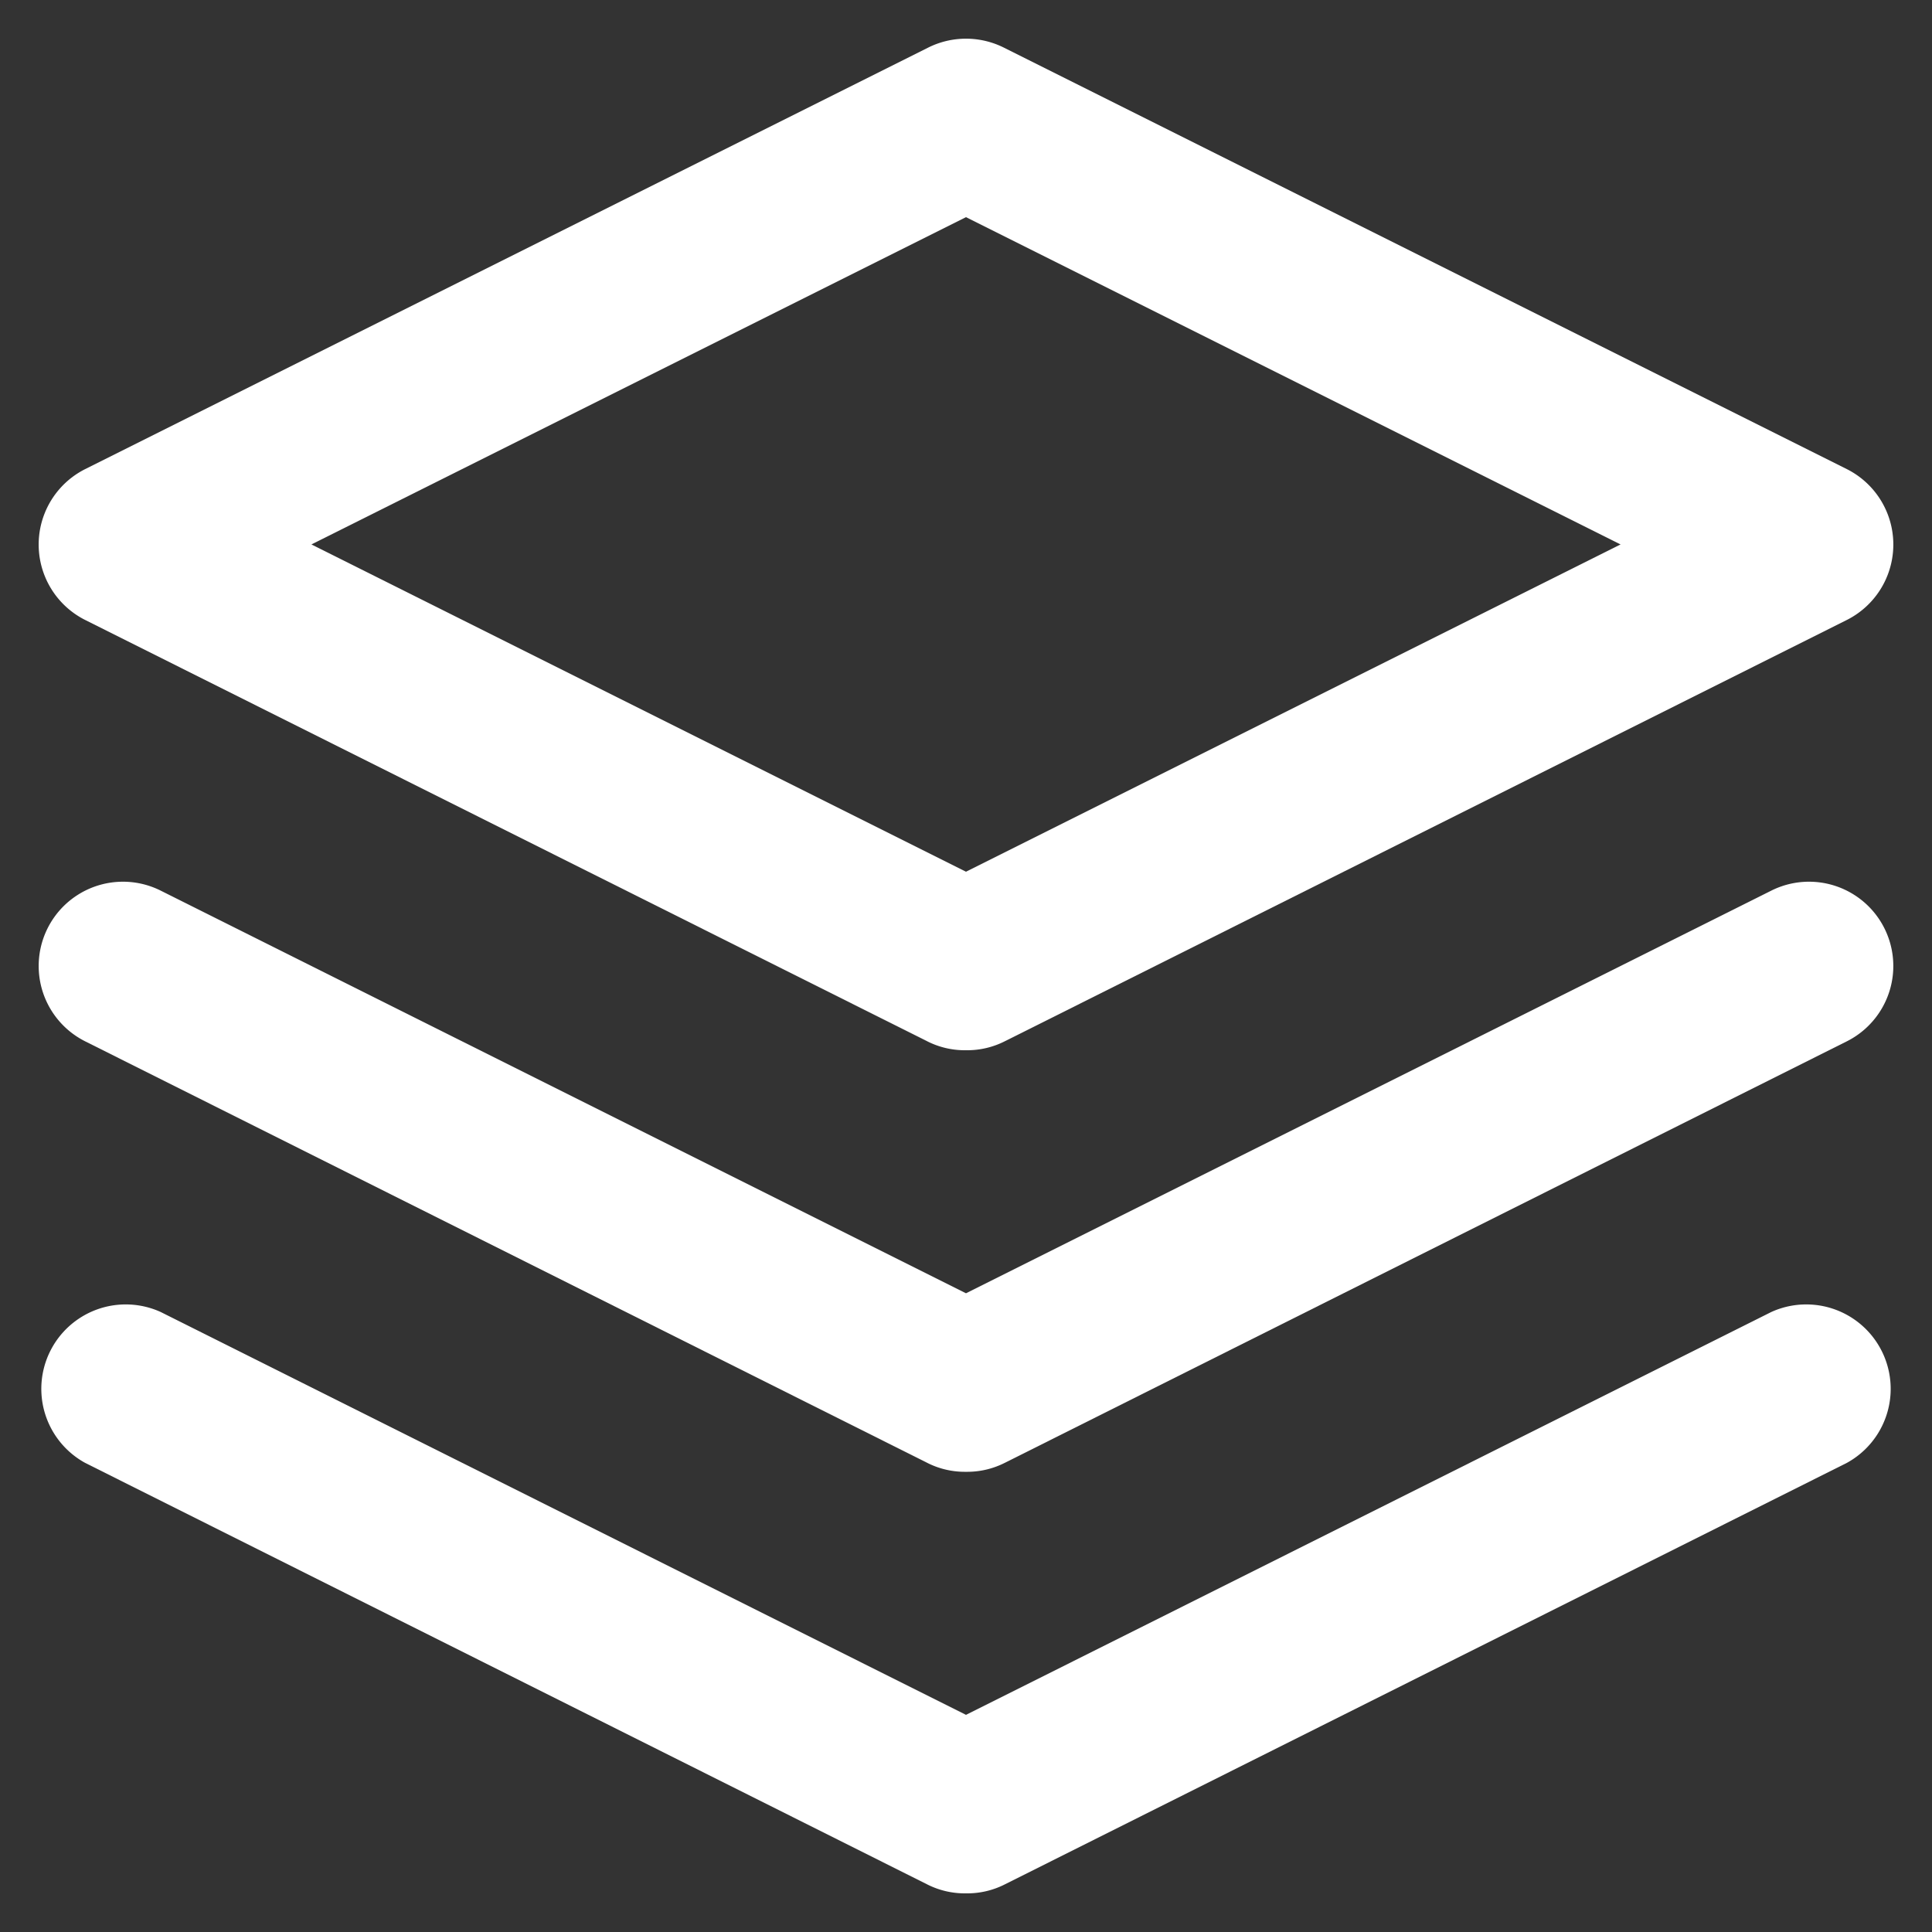
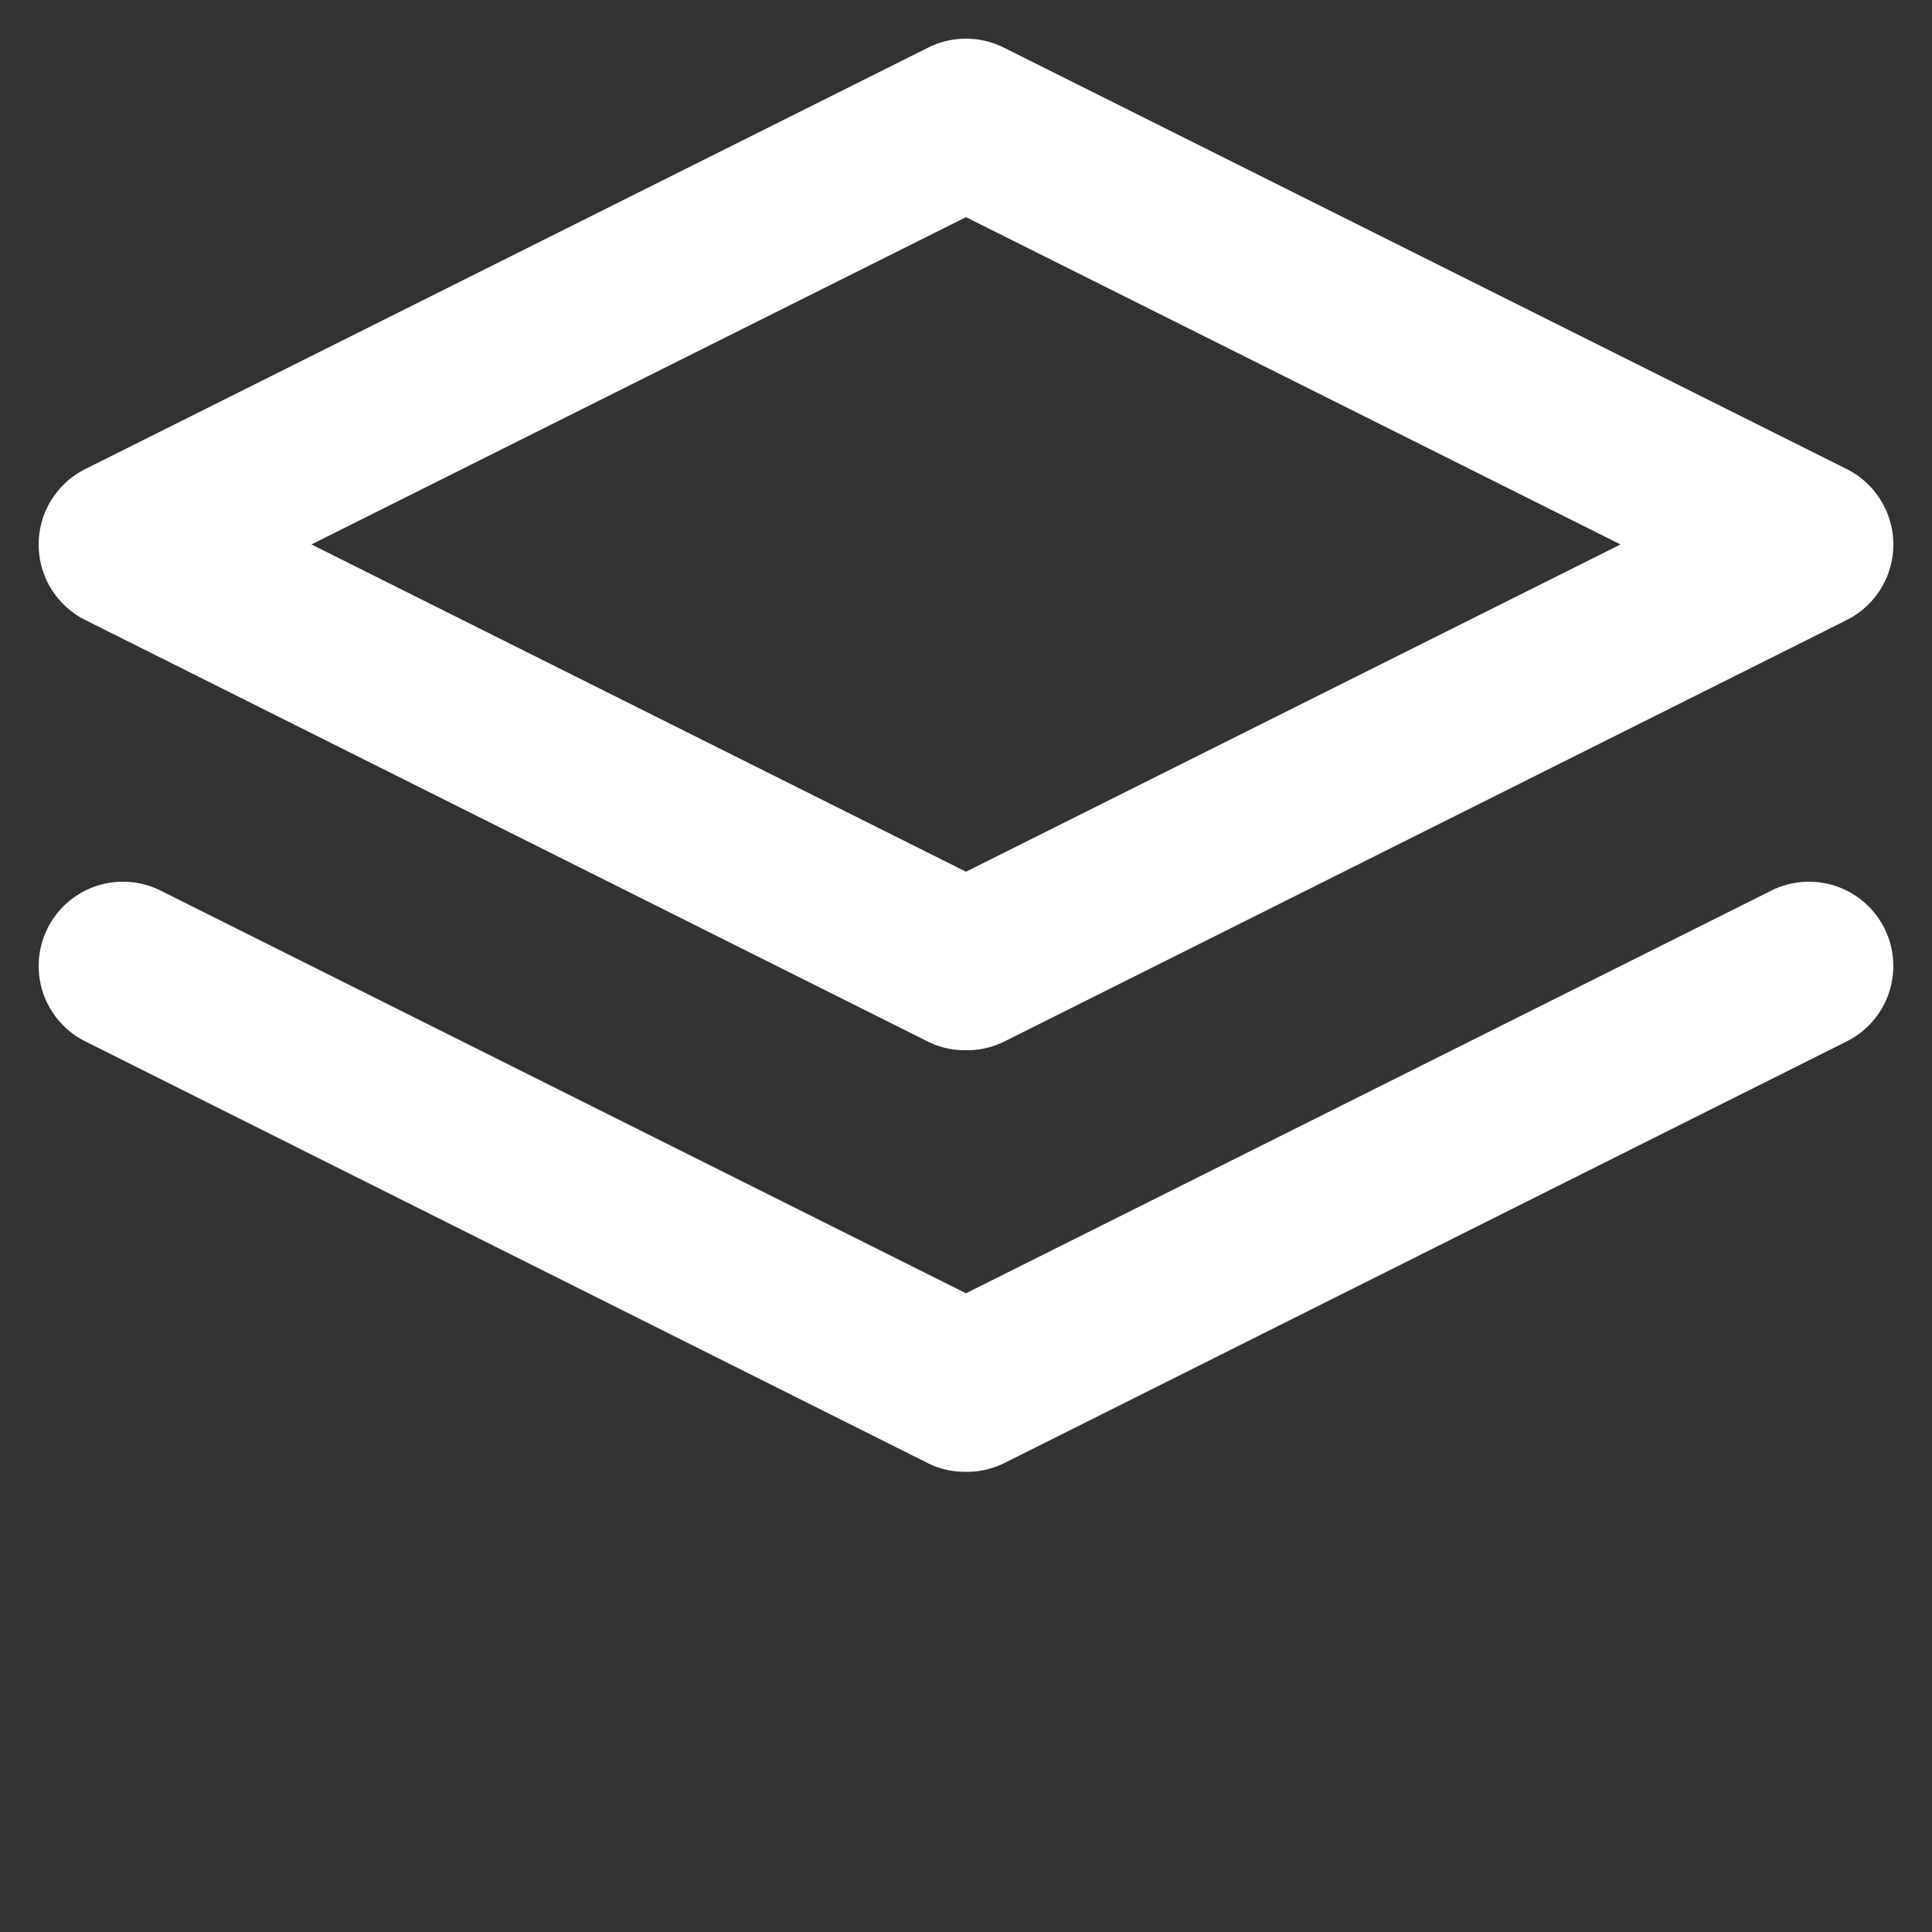
<svg xmlns="http://www.w3.org/2000/svg" viewBox="0 0 100 100">
  <rect x="0" y="0" width="100" height="100" fill="#333333" stroke="none" />
  <defs>
    <style>.cls-1{fill:none;}.cls-2{fill:#fff;}</style>
  </defs>
  <title>Version.dark</title>
  <g id="Calque_2" data-name="Calque 2">
    <g id="WORFLOW">
      <g id="VERSION_DARK" data-name="VERSION DARK">
        <path class="cls-1" d="M2,2V98H98V2Z" />
-         <path class="cls-1" d="M0,0V100H100V0Z" />
+         <path class="cls-1" d="M0,0V100H100V0" />
        <path class="cls-2" d="M50,54.36a4.3,4.3,0,0,1-2-.46L4.41,32.09a4.37,4.37,0,0,1,0-7.81L48.05,2.46a4.38,4.38,0,0,1,3.9,0L95.59,24.28a4.37,4.37,0,0,1,0,7.81L52,53.9A4.3,4.3,0,0,1,50,54.36ZM16.12,28.18,50,45.12,83.88,28.18,50,11.24Z" />
-         <path class="cls-2" d="M50,98a4.3,4.3,0,0,1-2-.46L4.41,75.72a4.37,4.37,0,0,1,3.91-7.81L50,88.76,91.68,67.91a4.37,4.37,0,0,1,3.91,7.81L52,97.54A4.3,4.3,0,0,1,50,98Z" />
        <path class="cls-2" d="M50,76.18a4.3,4.3,0,0,1-2-.46L4.41,53.9a4.36,4.36,0,1,1,3.91-7.8L50,66.94,91.68,46.1a4.36,4.36,0,1,1,3.91,7.8L52,75.72A4.3,4.3,0,0,1,50,76.18Z" />
      </g>
    </g>
  </g>
</svg>